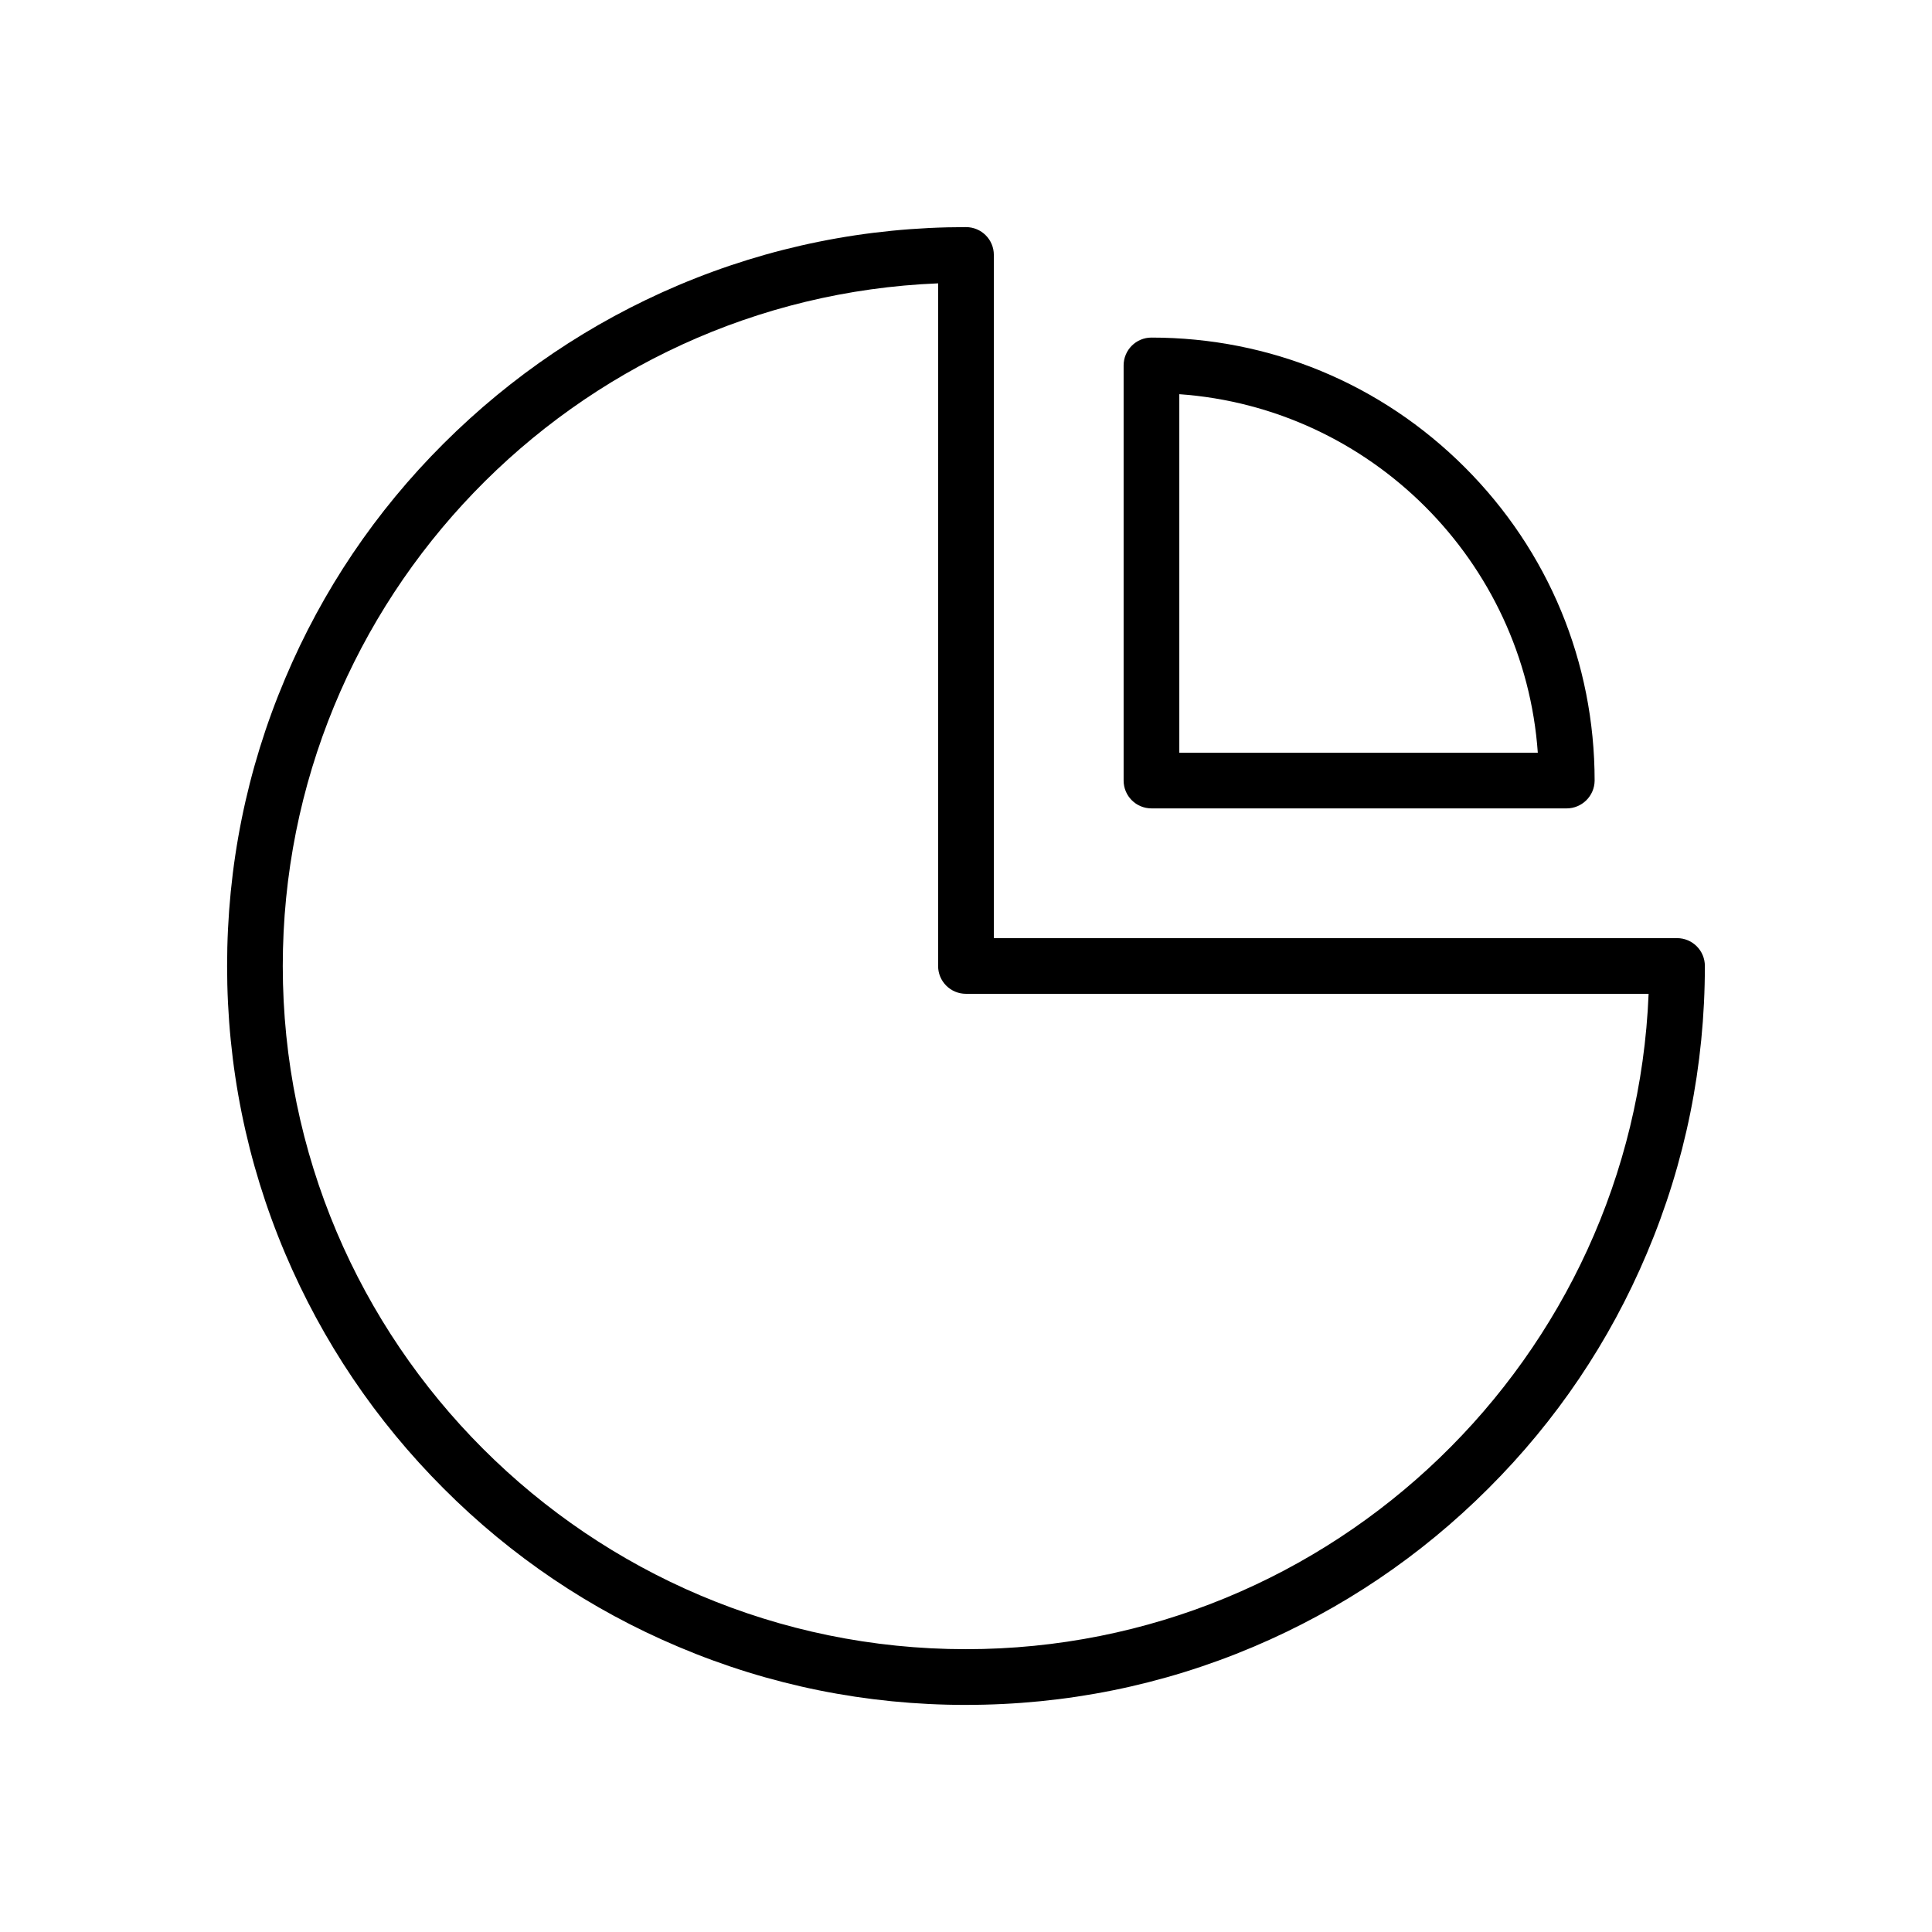
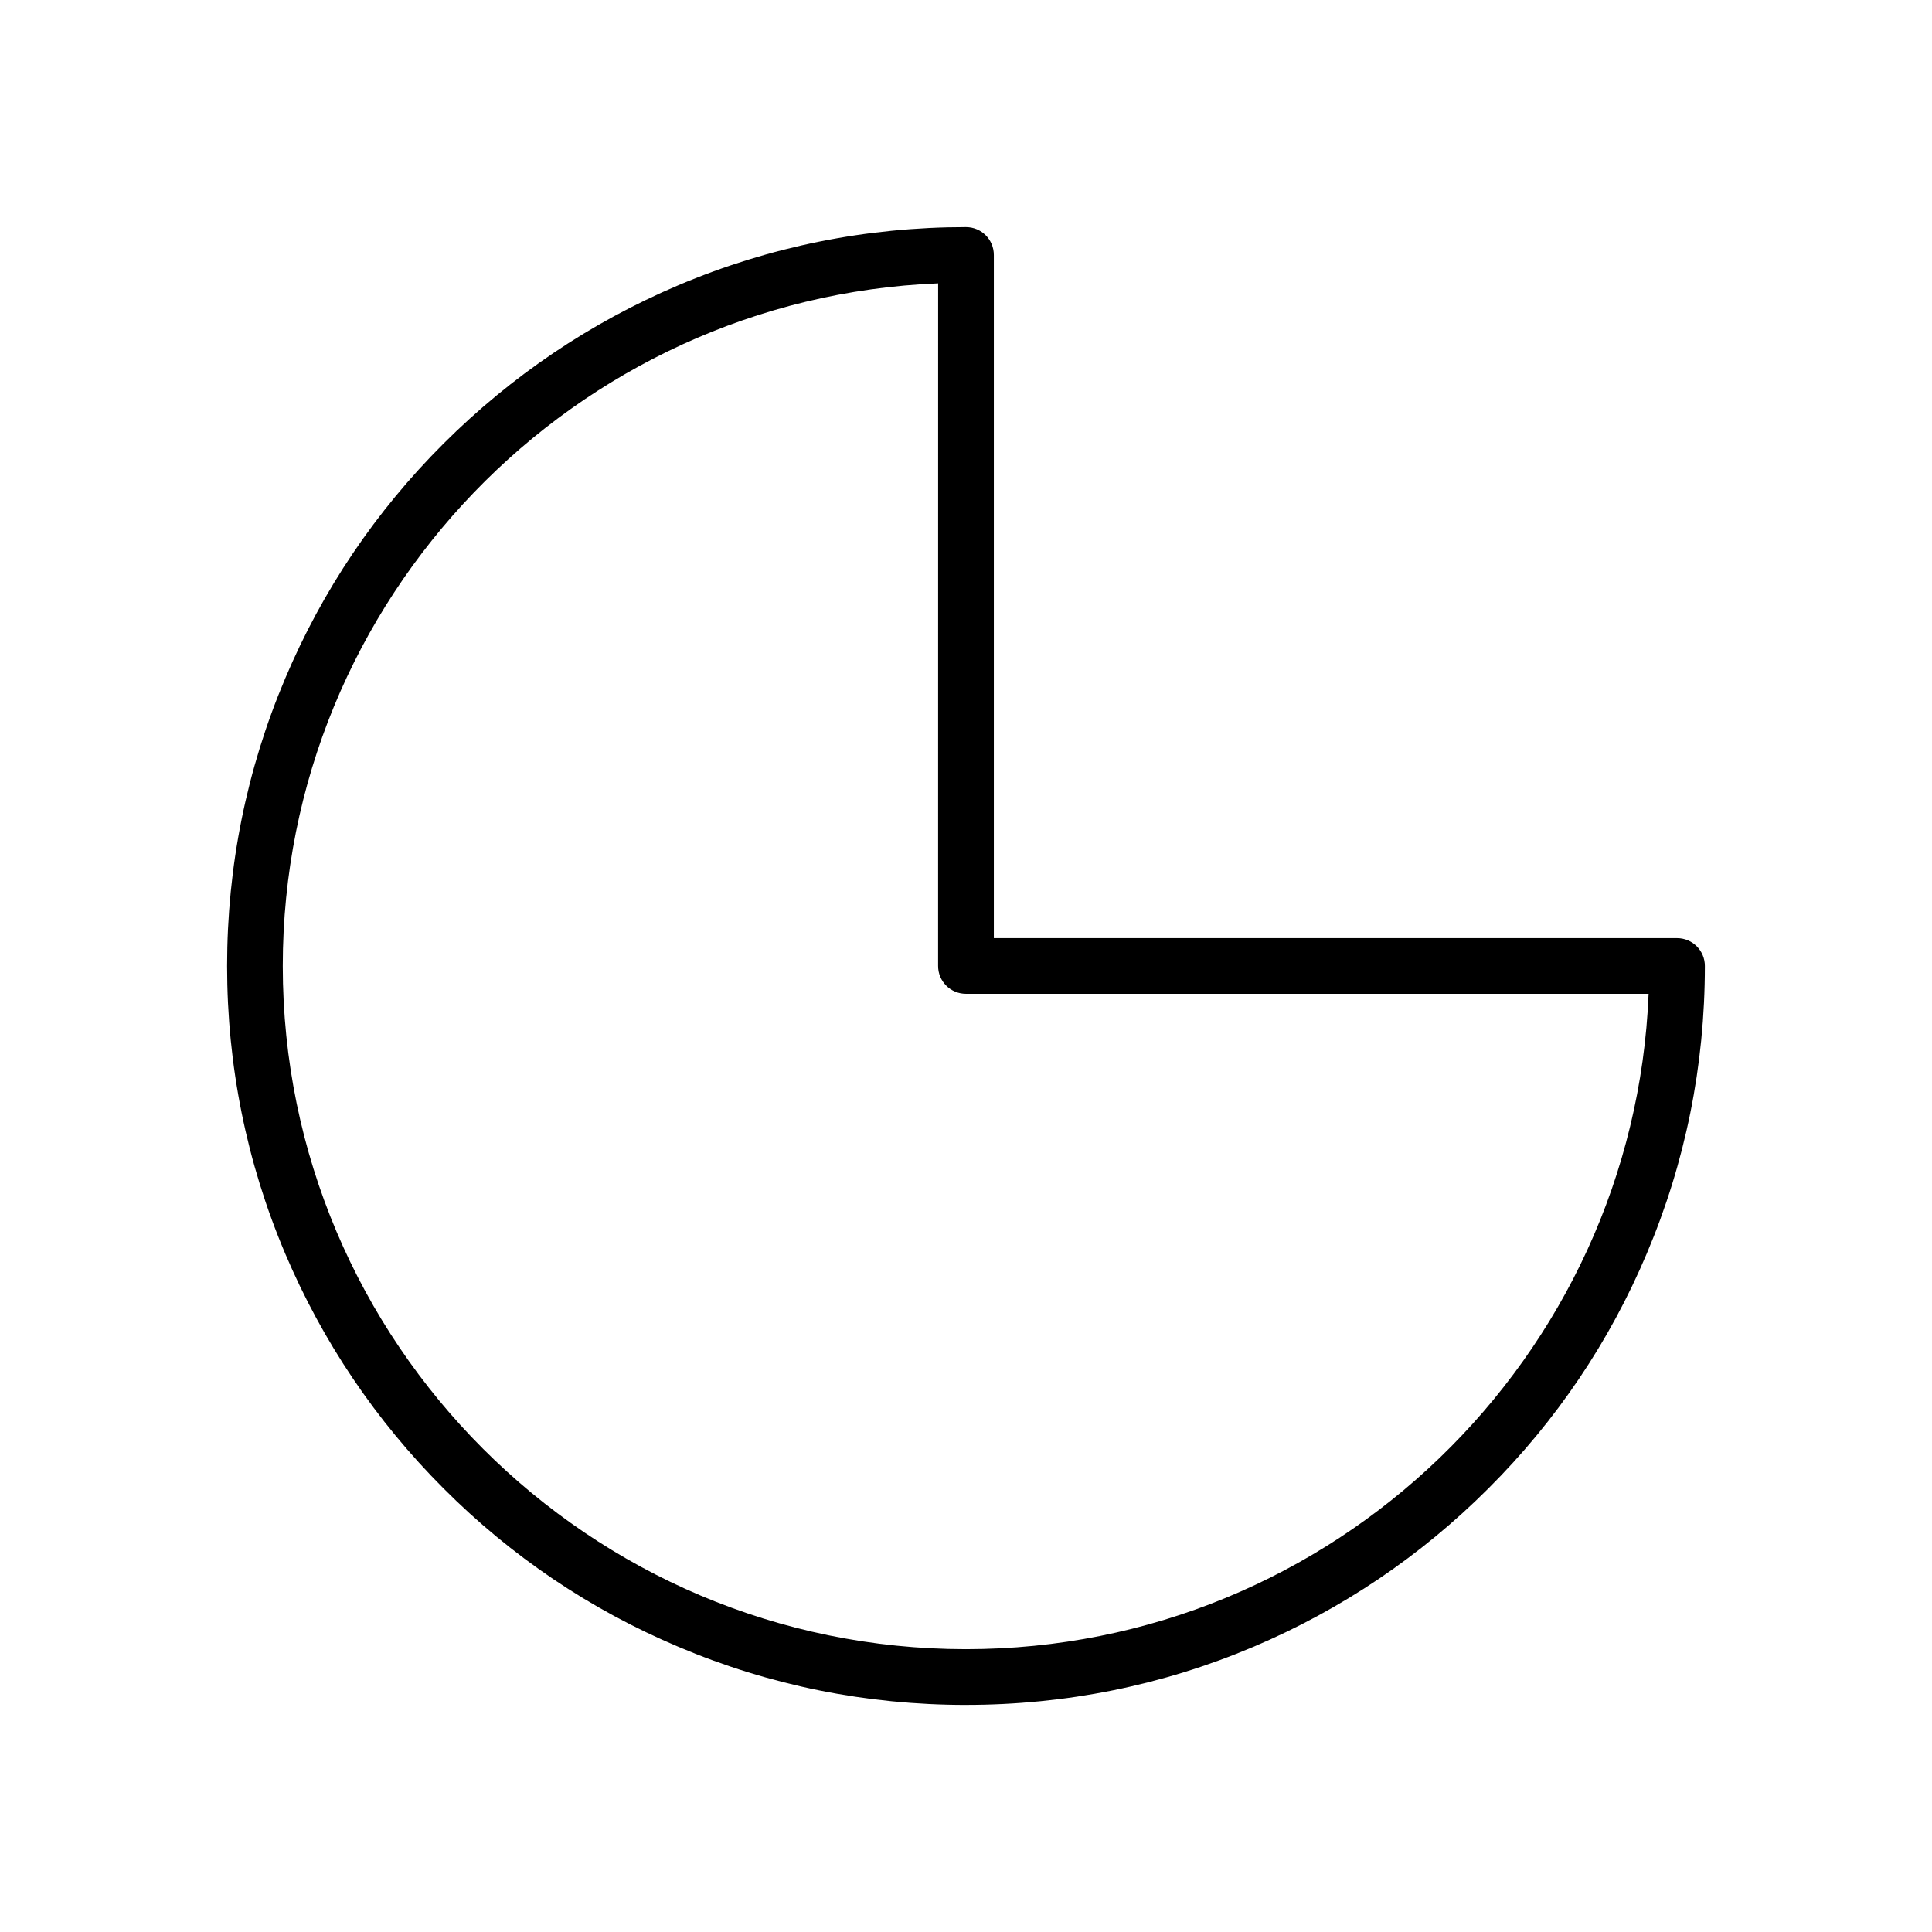
<svg xmlns="http://www.w3.org/2000/svg" fill="#000000" width="800px" height="800px" version="1.1" viewBox="144 144 512 512">
  <g>
    <path d="m400 595.82c-26.422 0-52.055-5.164-76.211-15.398-23.32-9.84-44.281-23.961-62.238-41.969-17.957-17.957-32.078-38.918-41.969-62.238-10.234-24.16-15.398-49.793-15.398-76.211 0-26.422 5.164-52.055 15.398-76.211 9.84-23.32 23.961-44.281 41.969-62.238 18.008-17.957 38.918-32.078 62.238-41.969 24.156-10.234 49.789-15.398 76.211-15.398 4.082 0 7.379 3.297 7.379 7.379v181.05h181.05c4.082 0 7.379 3.297 7.379 7.379 0 26.422-5.164 52.055-15.398 76.211-9.84 23.32-23.961 44.281-41.969 62.238-17.957 17.957-38.918 32.078-62.238 41.969-24.156 10.234-49.789 15.402-76.207 15.402zm-7.383-376.73c-96.43 3.887-173.68 83.543-173.68 180.91 0 99.828 81.23 181.05 181.05 181.05 97.367 0 177.02-77.246 180.91-173.68h-180.91c-4.082 0-7.379-3.297-7.379-7.379z" />
-     <path d="m559.16 358.23h-110.01c-4.082 0-7.379-3.297-7.379-7.379v-110.01c0-4.082 3.297-7.379 7.379-7.379 31.391 0 60.859 12.203 83.051 34.391 22.188 22.188 34.391 51.66 34.391 83.051-0.051 4.031-3.344 7.328-7.43 7.328zm-102.63-14.758h95.004c-3.59-50.727-44.281-91.414-95.004-95.008z" />
  </g>
</svg>